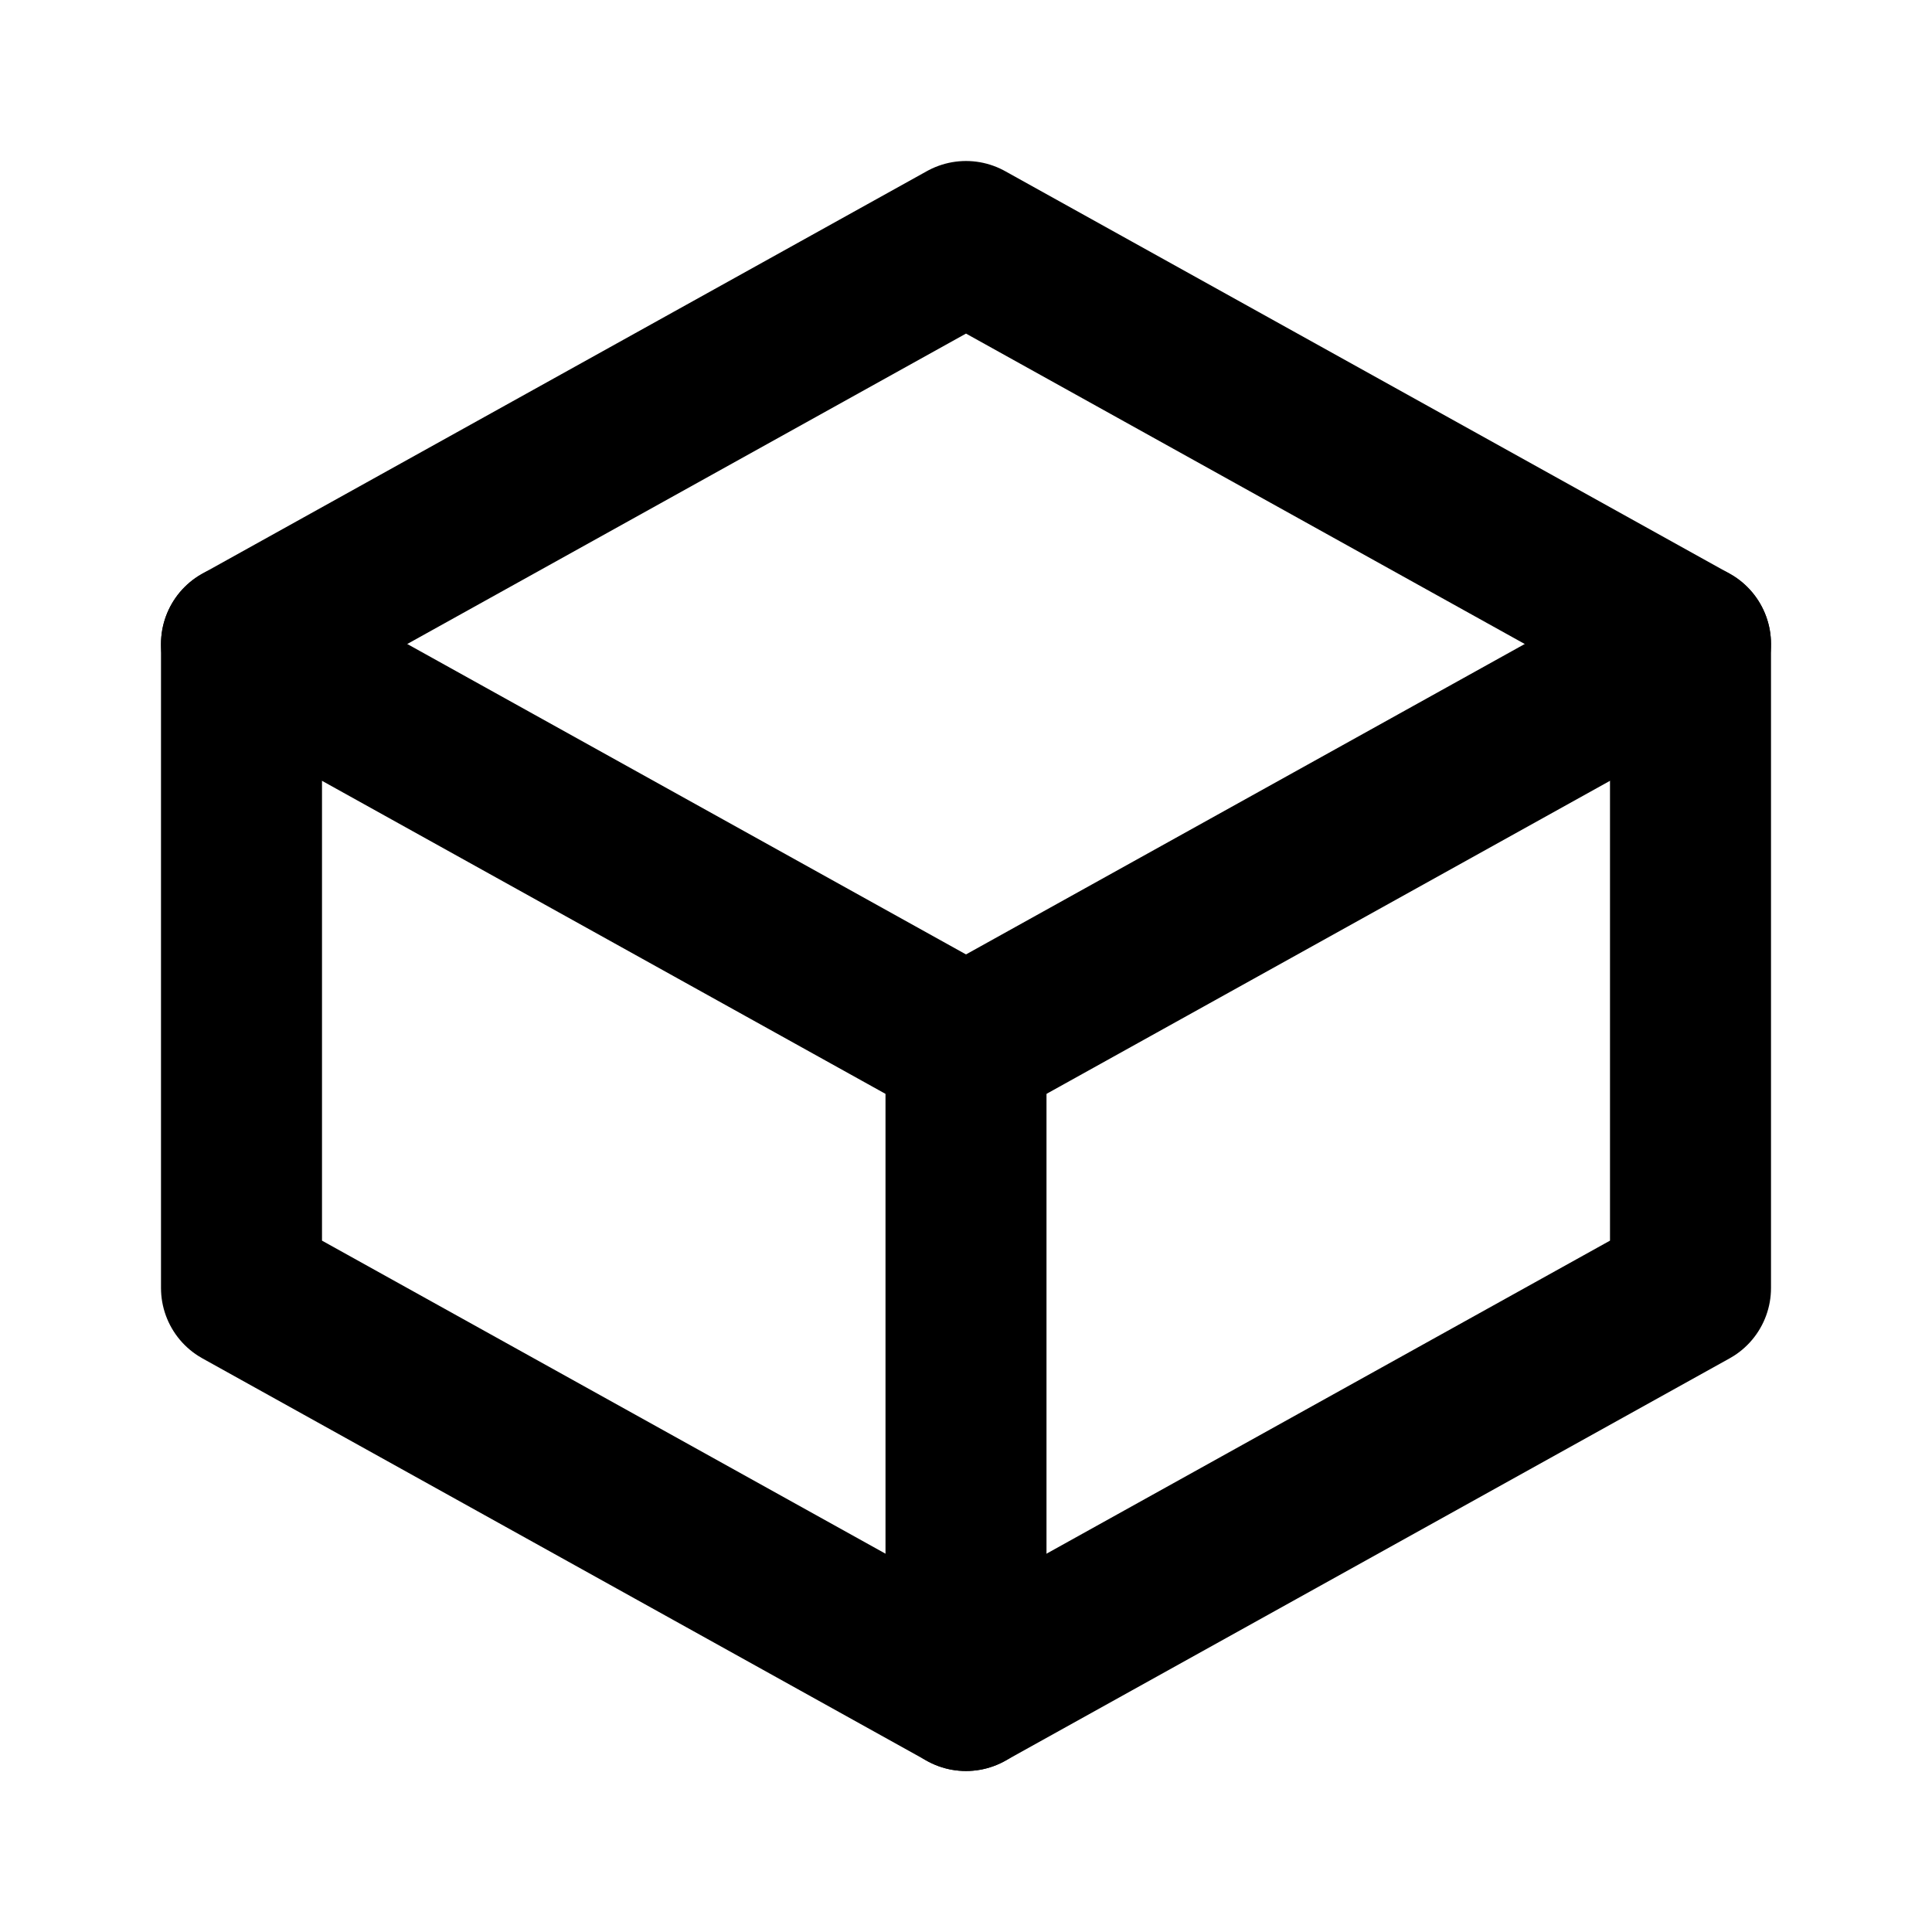
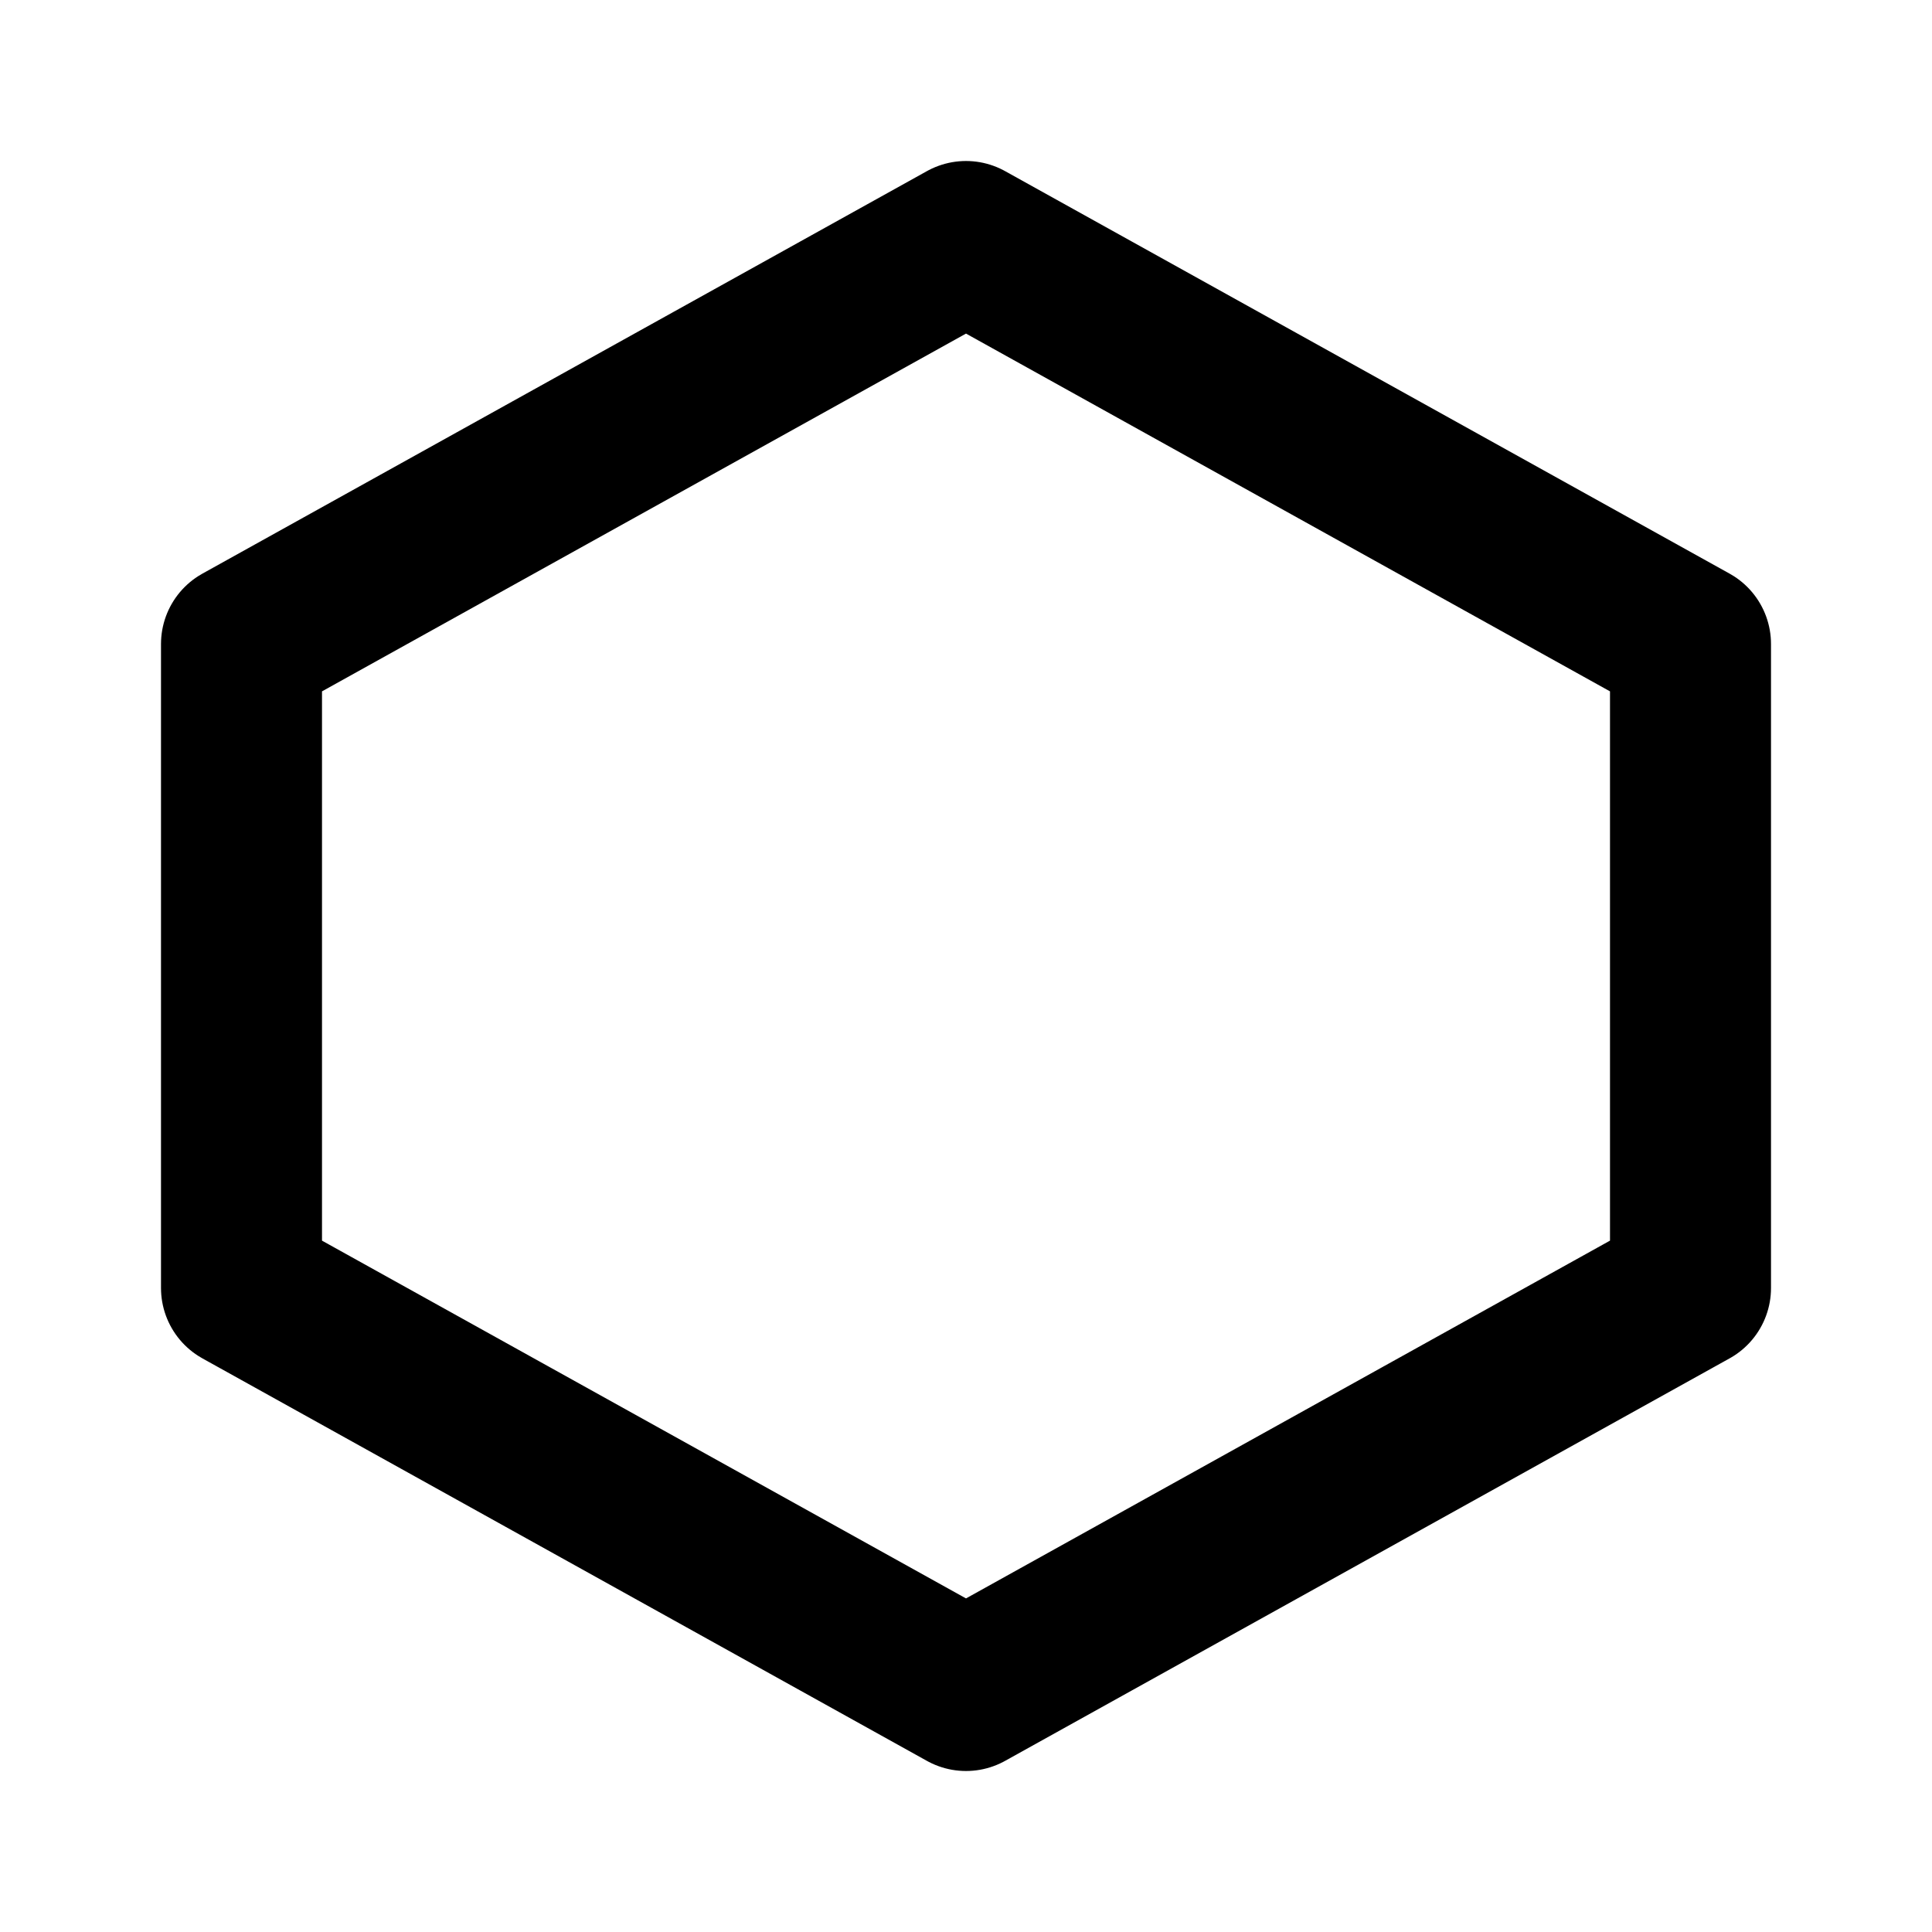
<svg xmlns="http://www.w3.org/2000/svg" width="24" height="24" viewBox="0 0 24 24" fill="none" stroke="currentColor" stroke-width="2" stroke-linecap="round" stroke-linejoin="round" class="lucide lucide-cube">
-   <path d="m21 16-9 5-9-5V8l9-5 9 5v8z" />
-   <path d="M12 21v-8" />
-   <path d="m12 13 9-5" />
-   <path d="m3 8 9 5" />
+   <path d="m21 16-9 5-9-5V8l9-5 9 5v8" />
</svg>